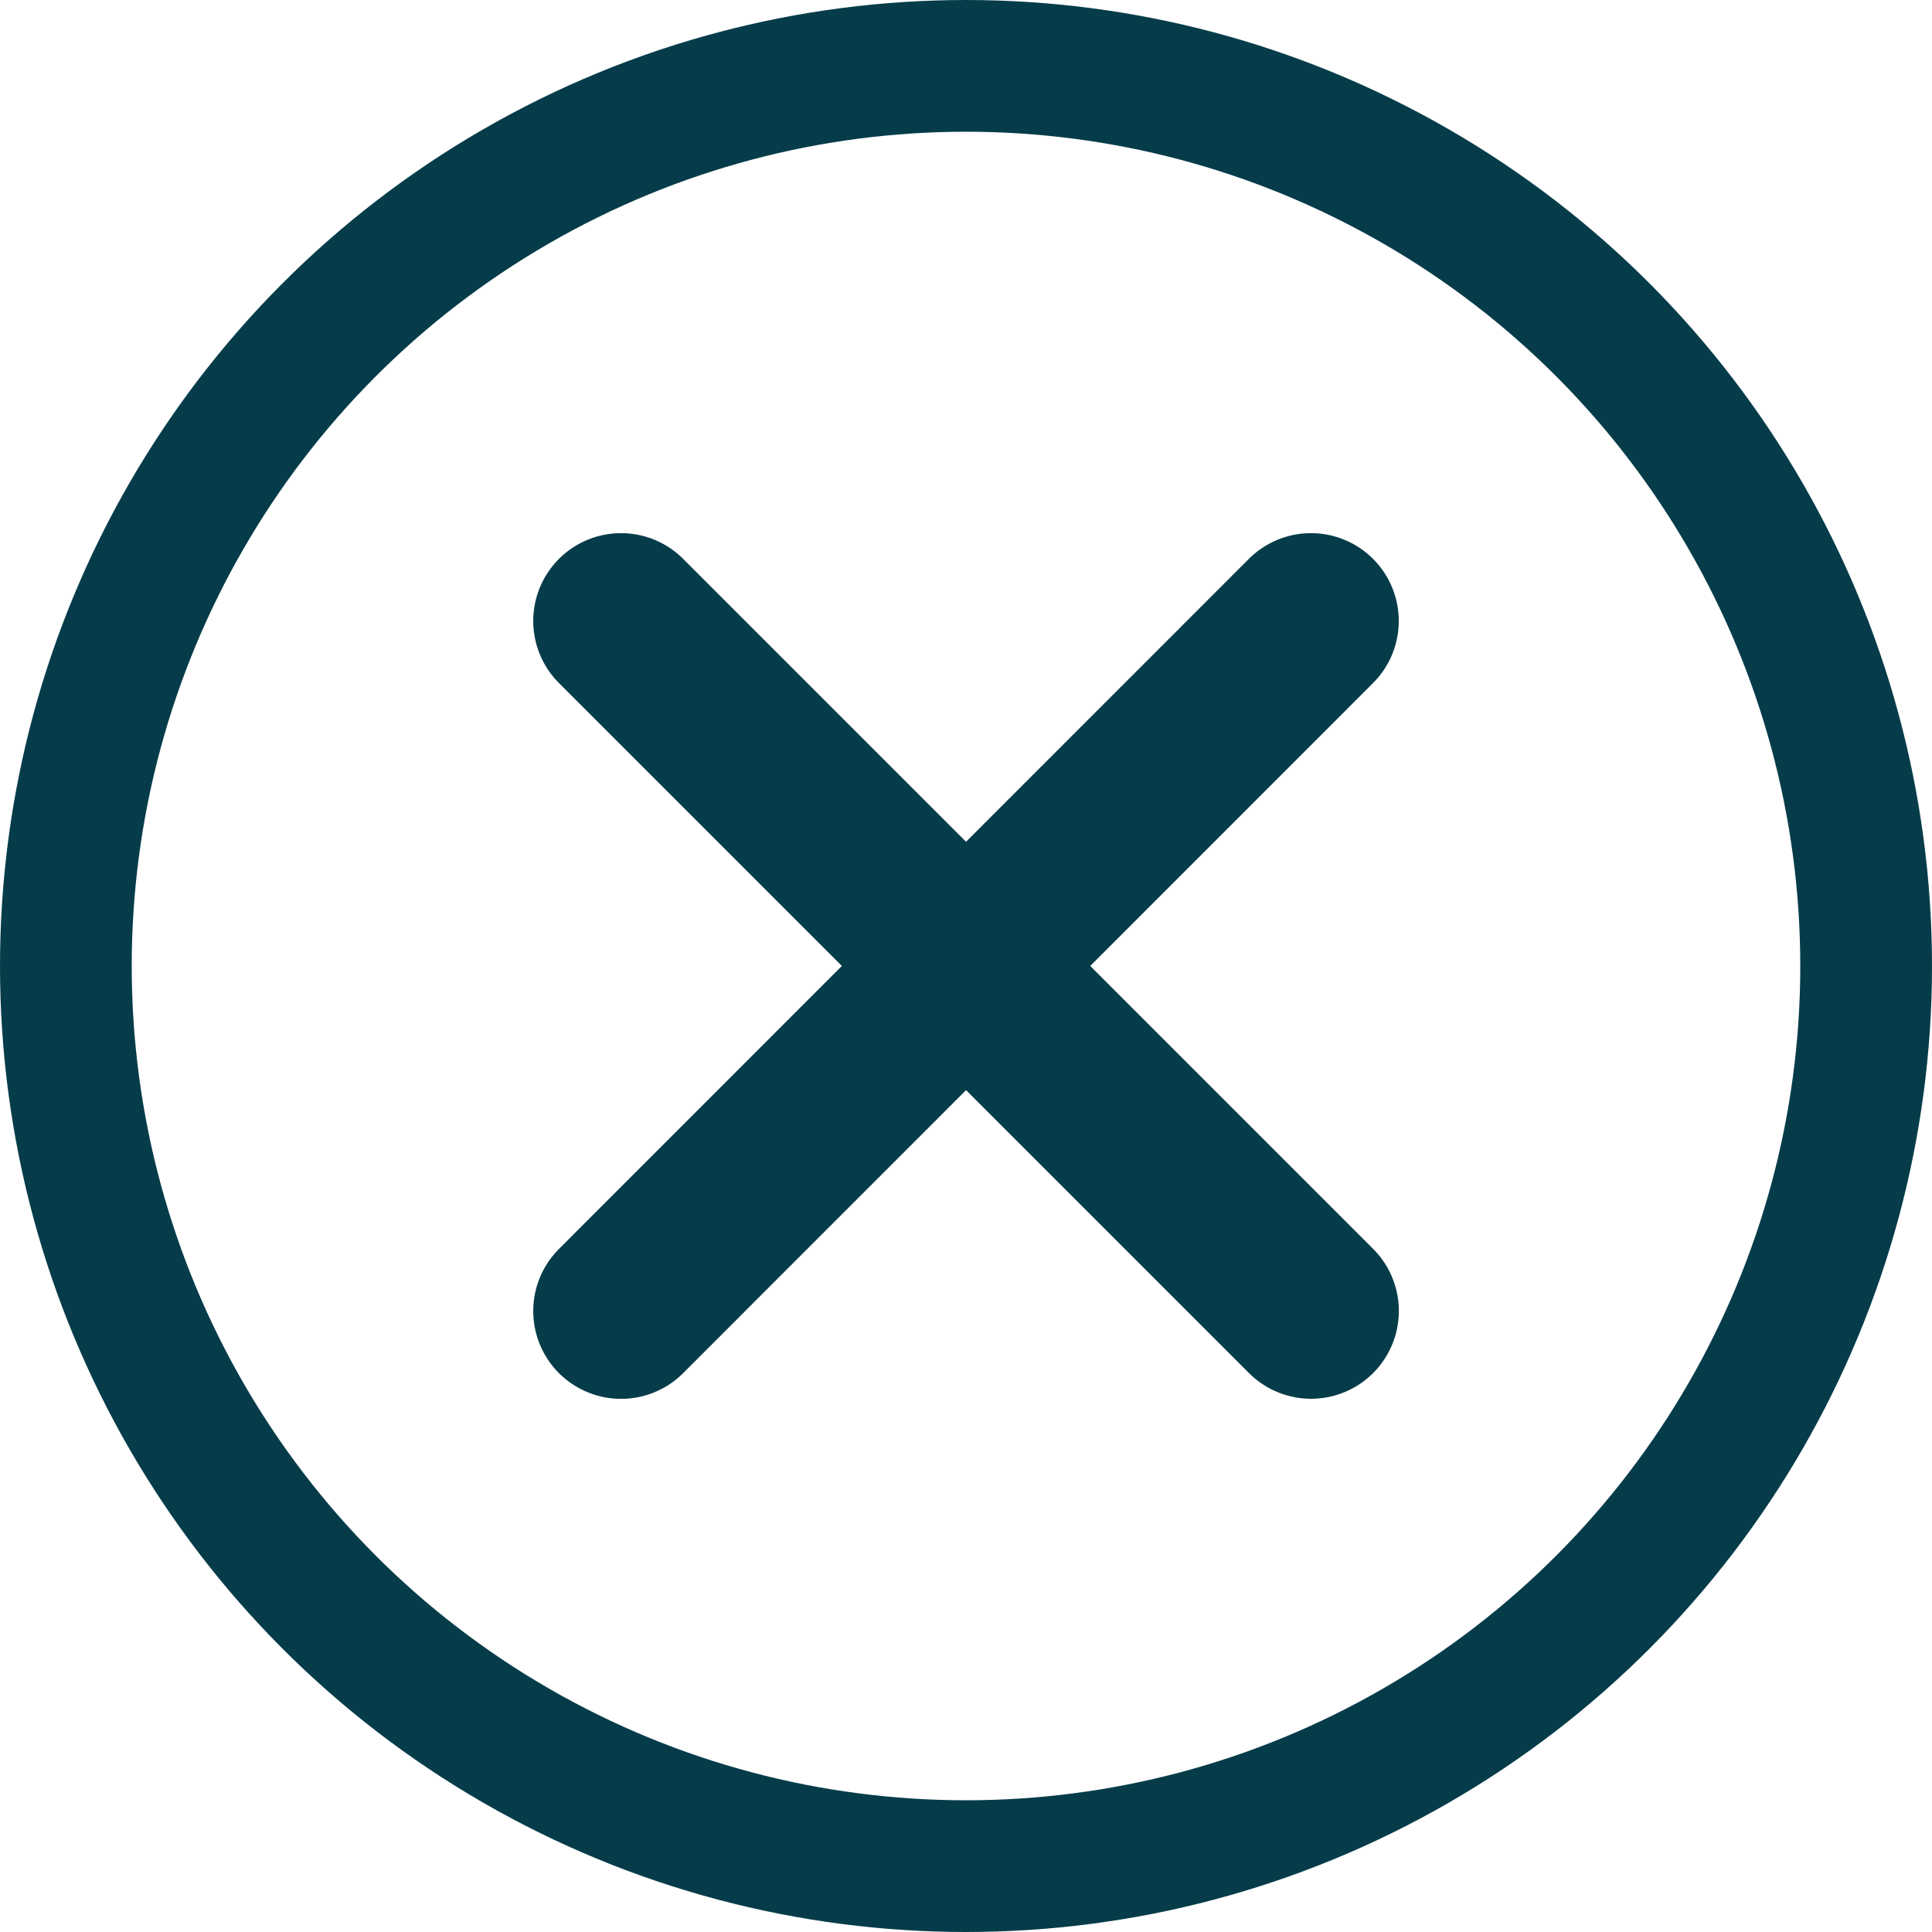
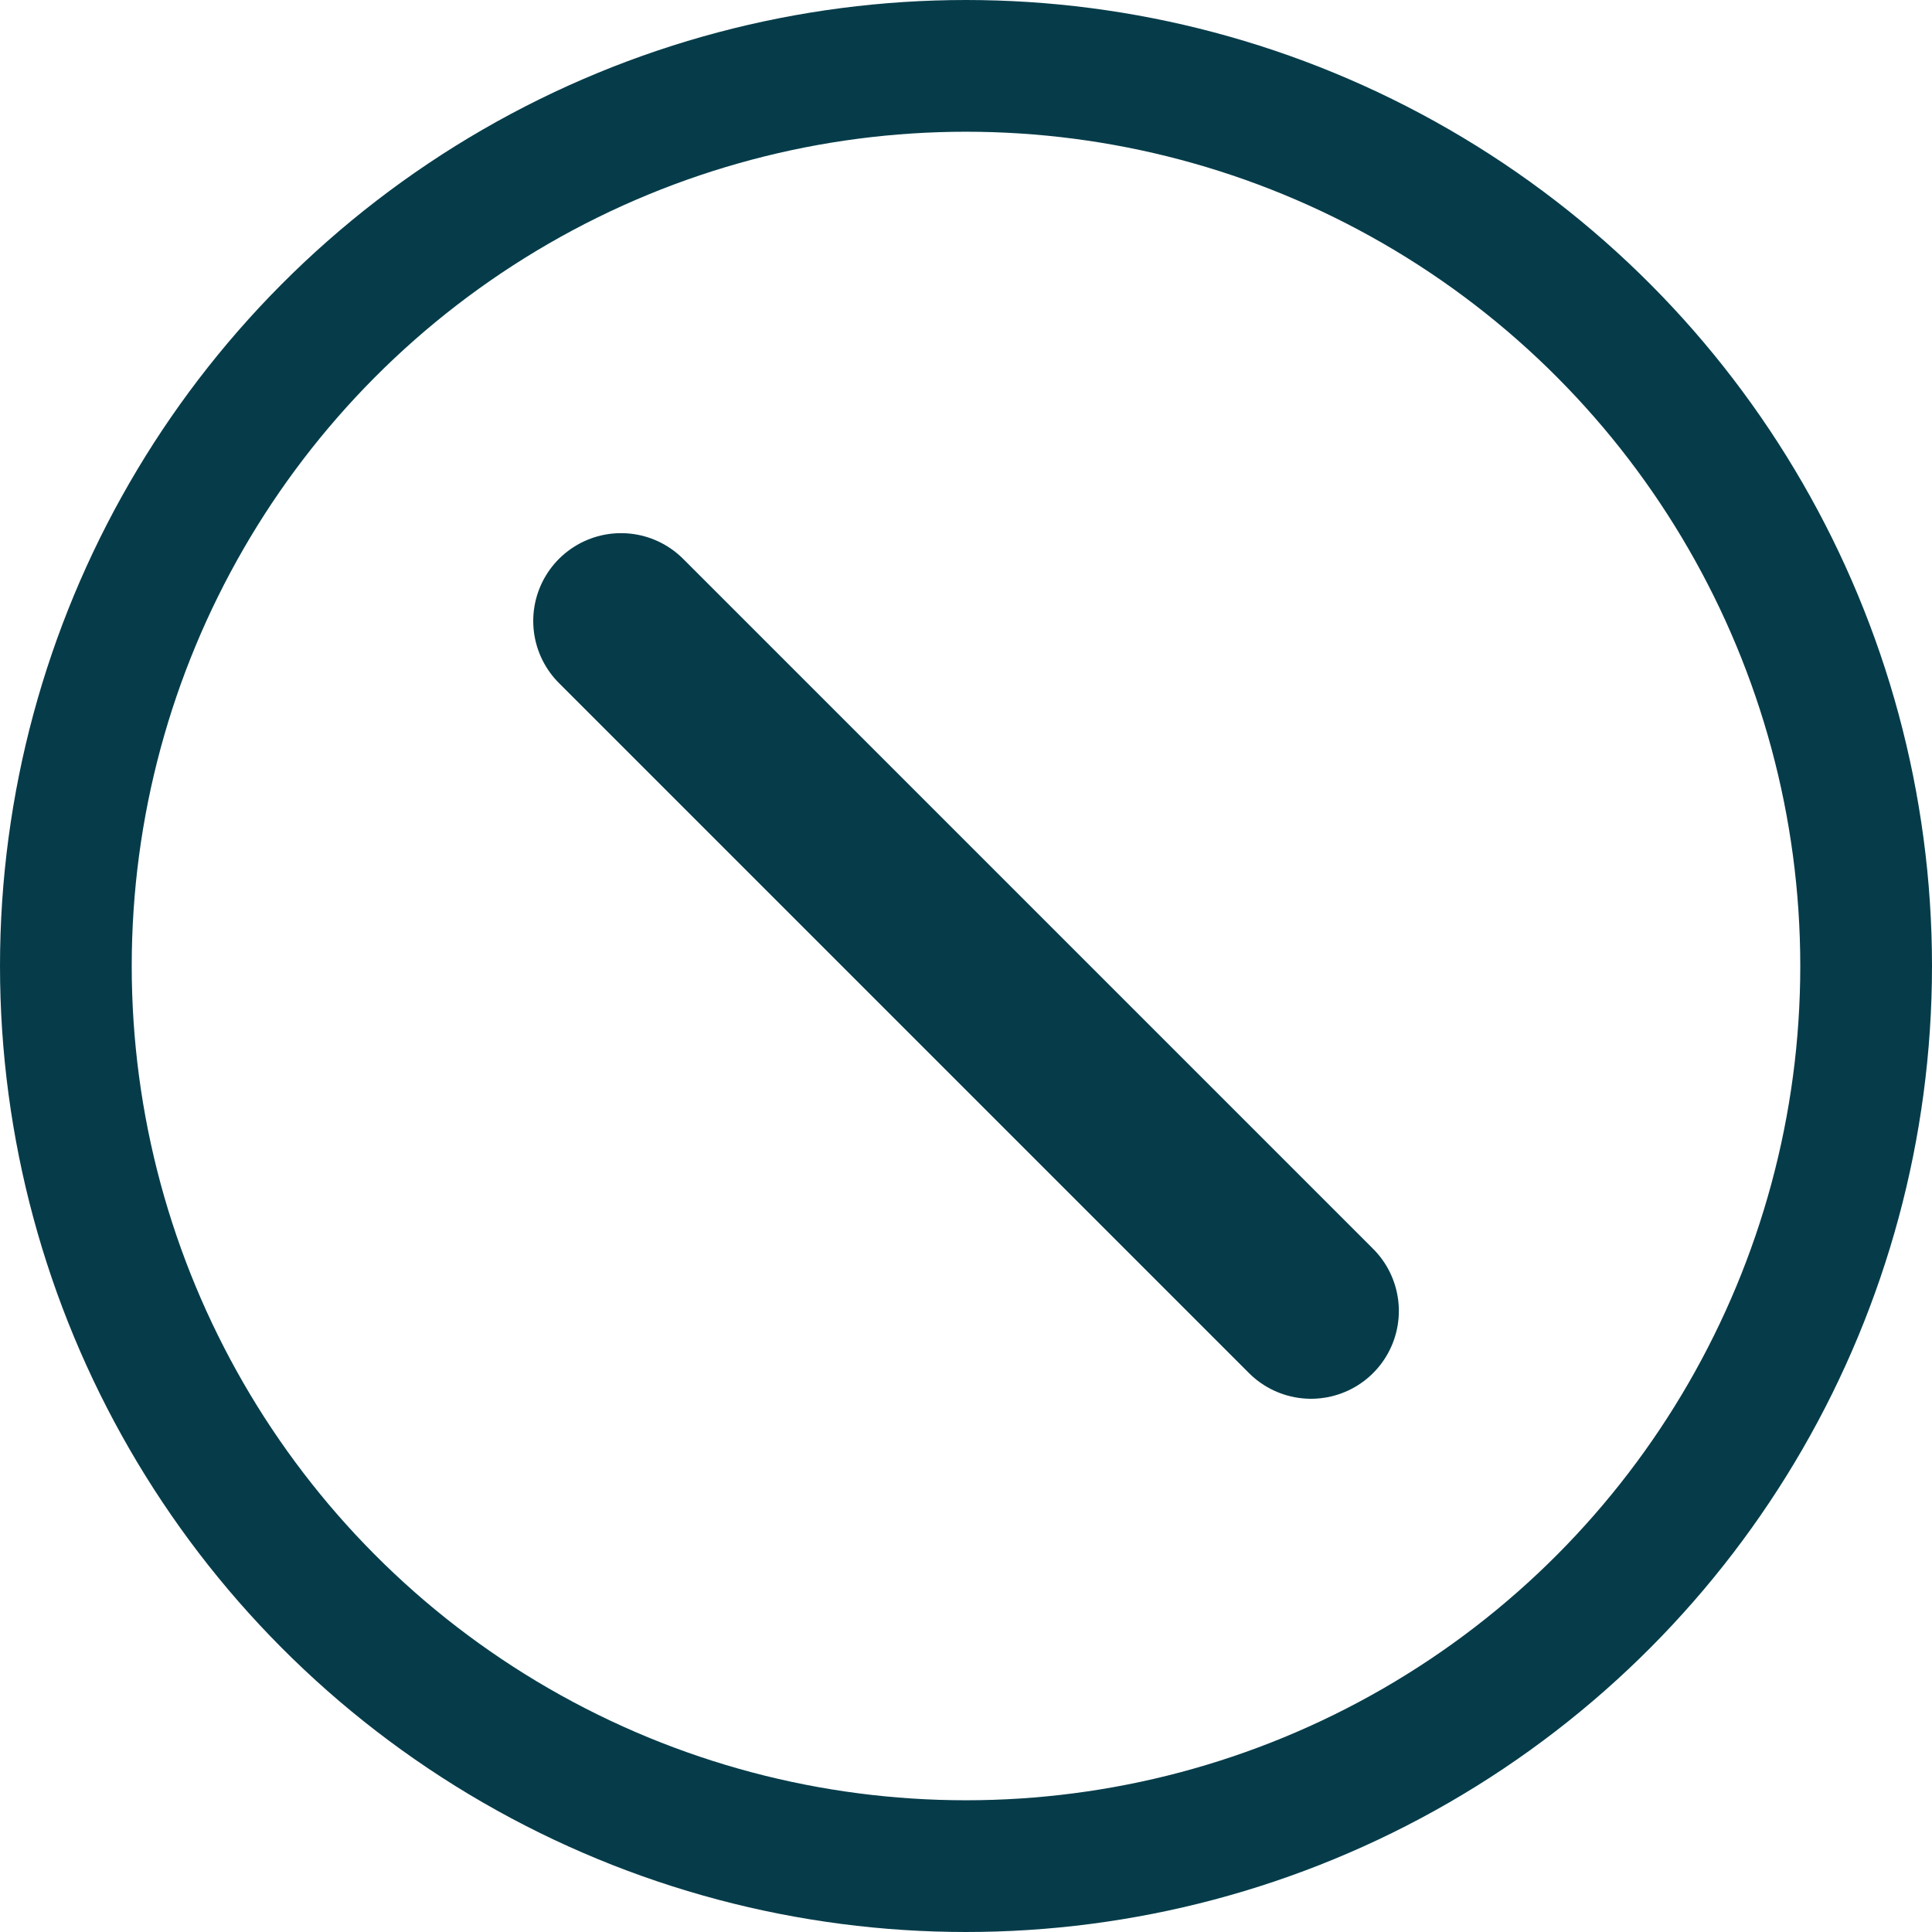
<svg xmlns="http://www.w3.org/2000/svg" width="22" height="22" viewBox="0 0 22 22" fill="none">
-   <path d="M7.072 14.929L14.928 7.071" stroke="#063C4A" stroke-width="2" stroke-linecap="round" />
  <path d="M7.072 7.071L14.929 14.928" stroke="#063C4A" stroke-width="2" stroke-linecap="round" />
  <circle cx="11" cy="11" r="10.25" stroke="#063C4A" stroke-width="1.5" />
</svg>